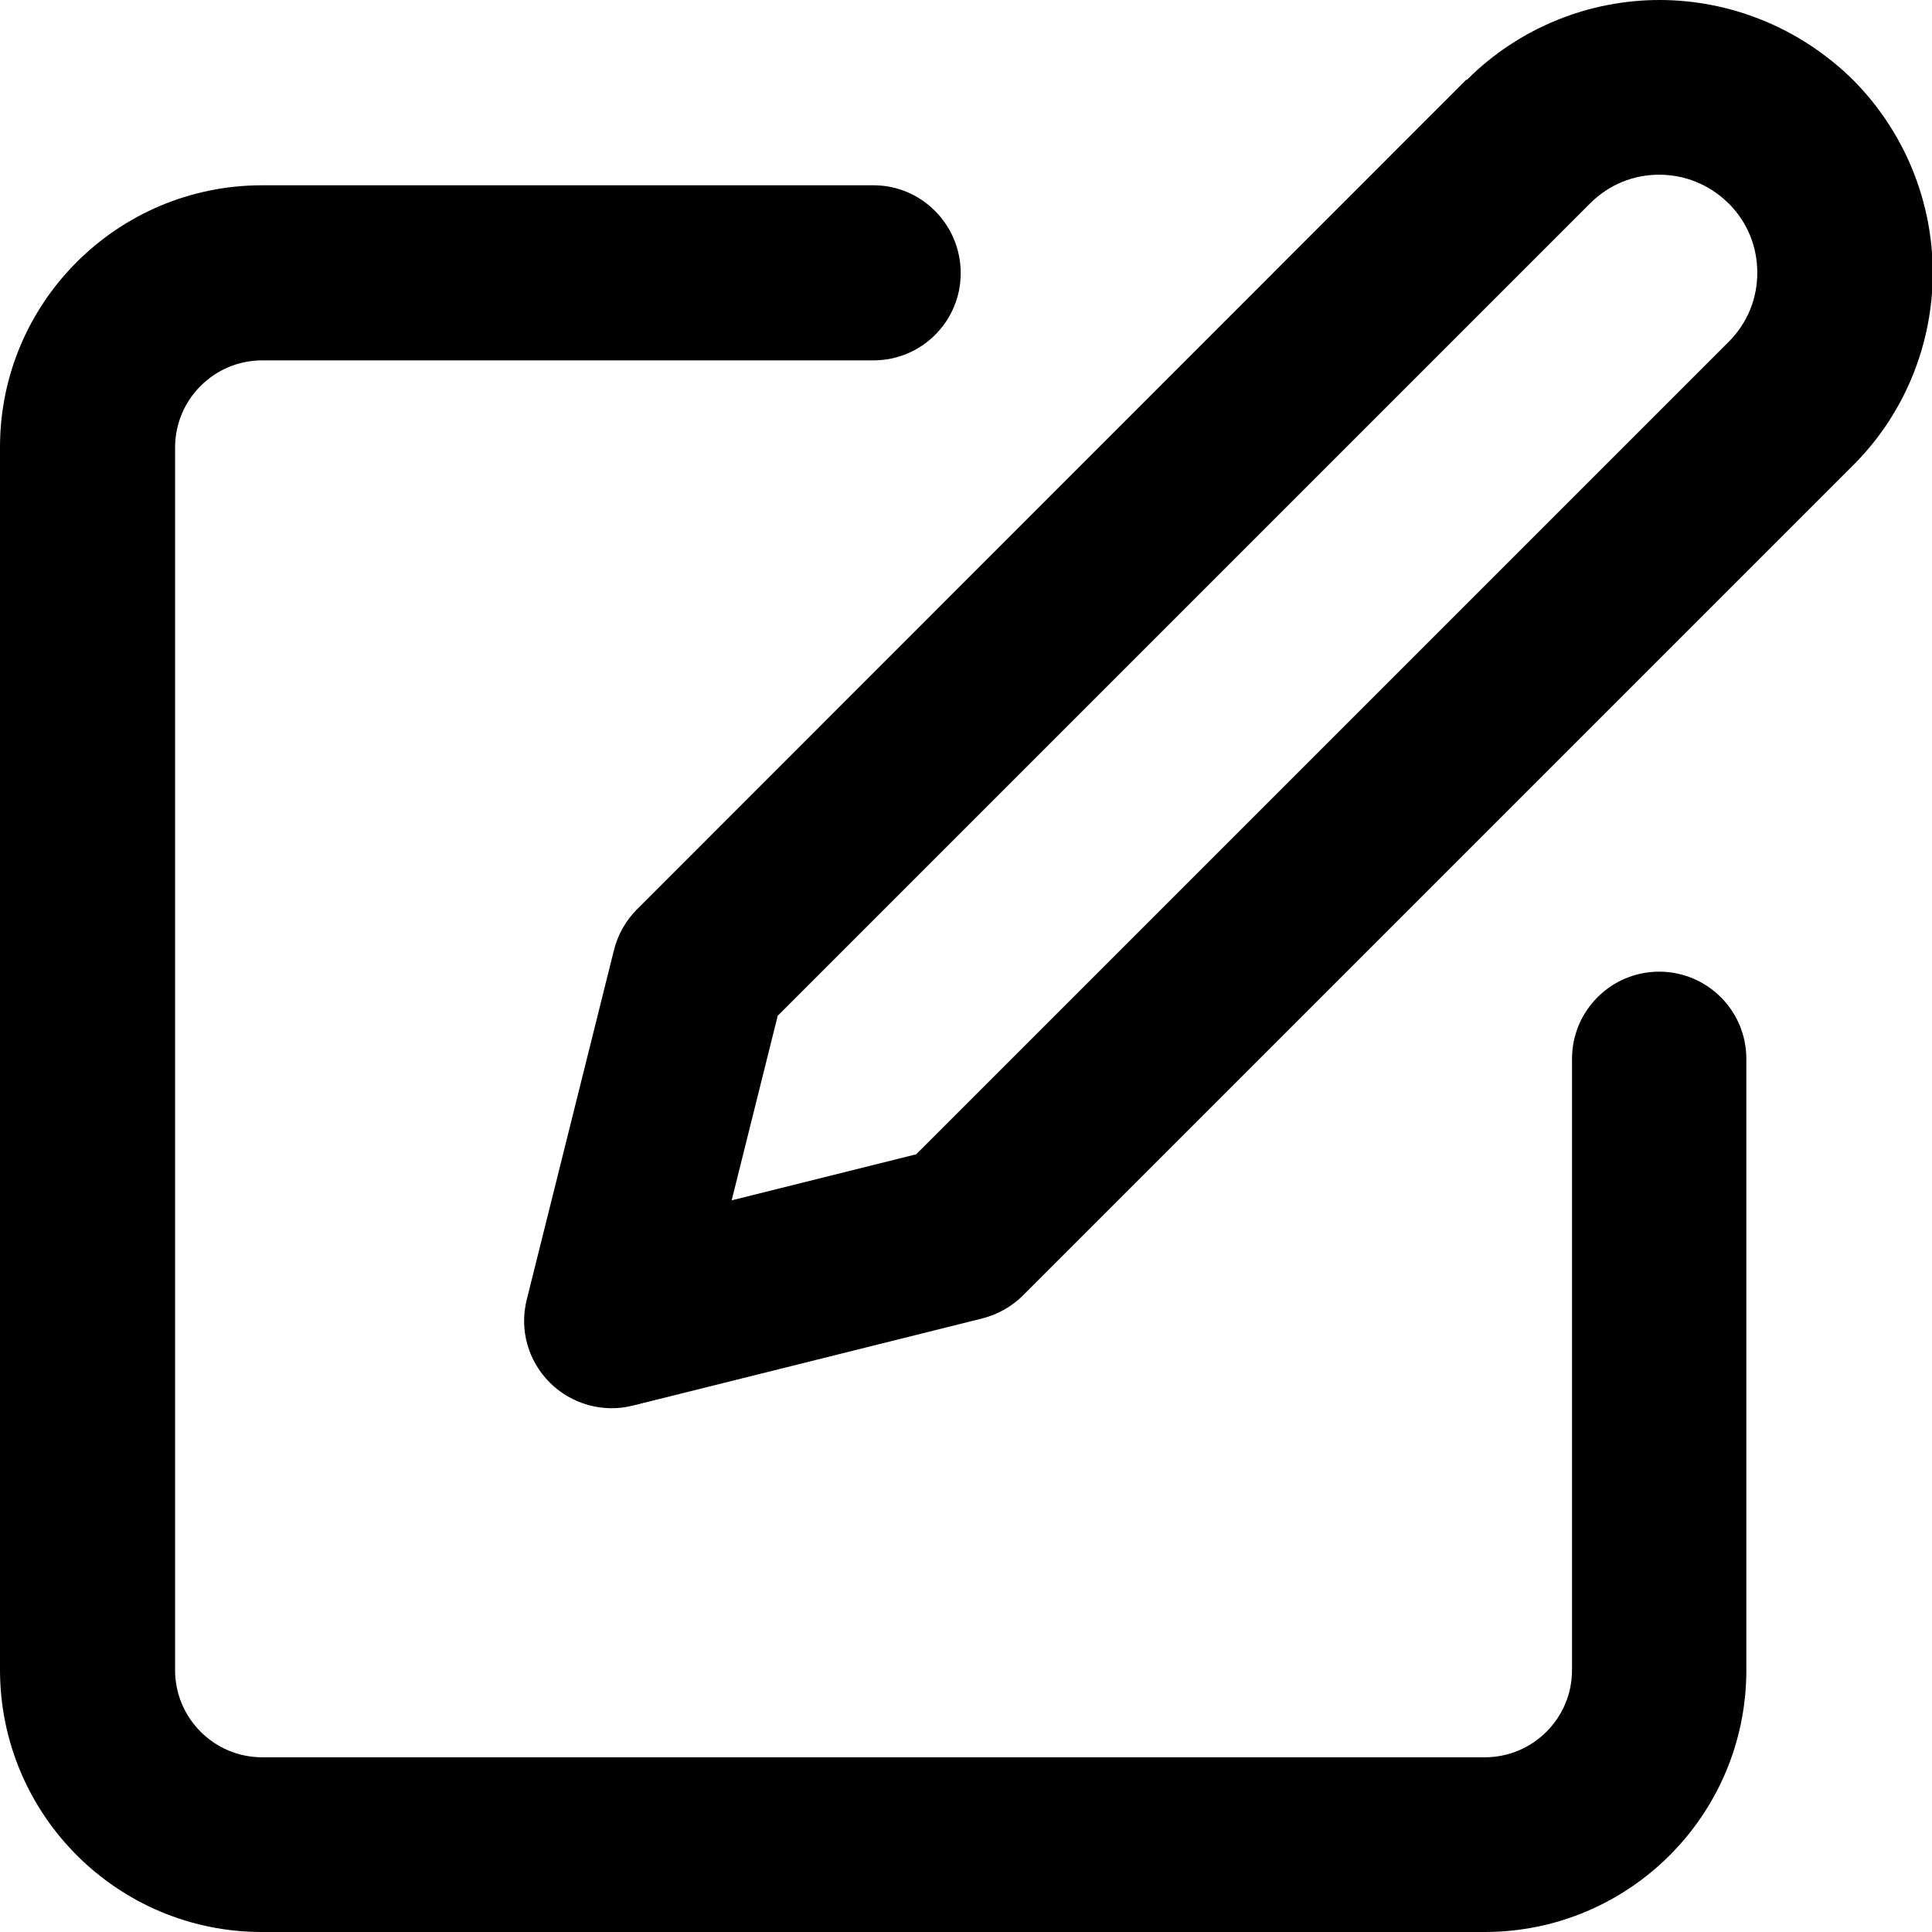
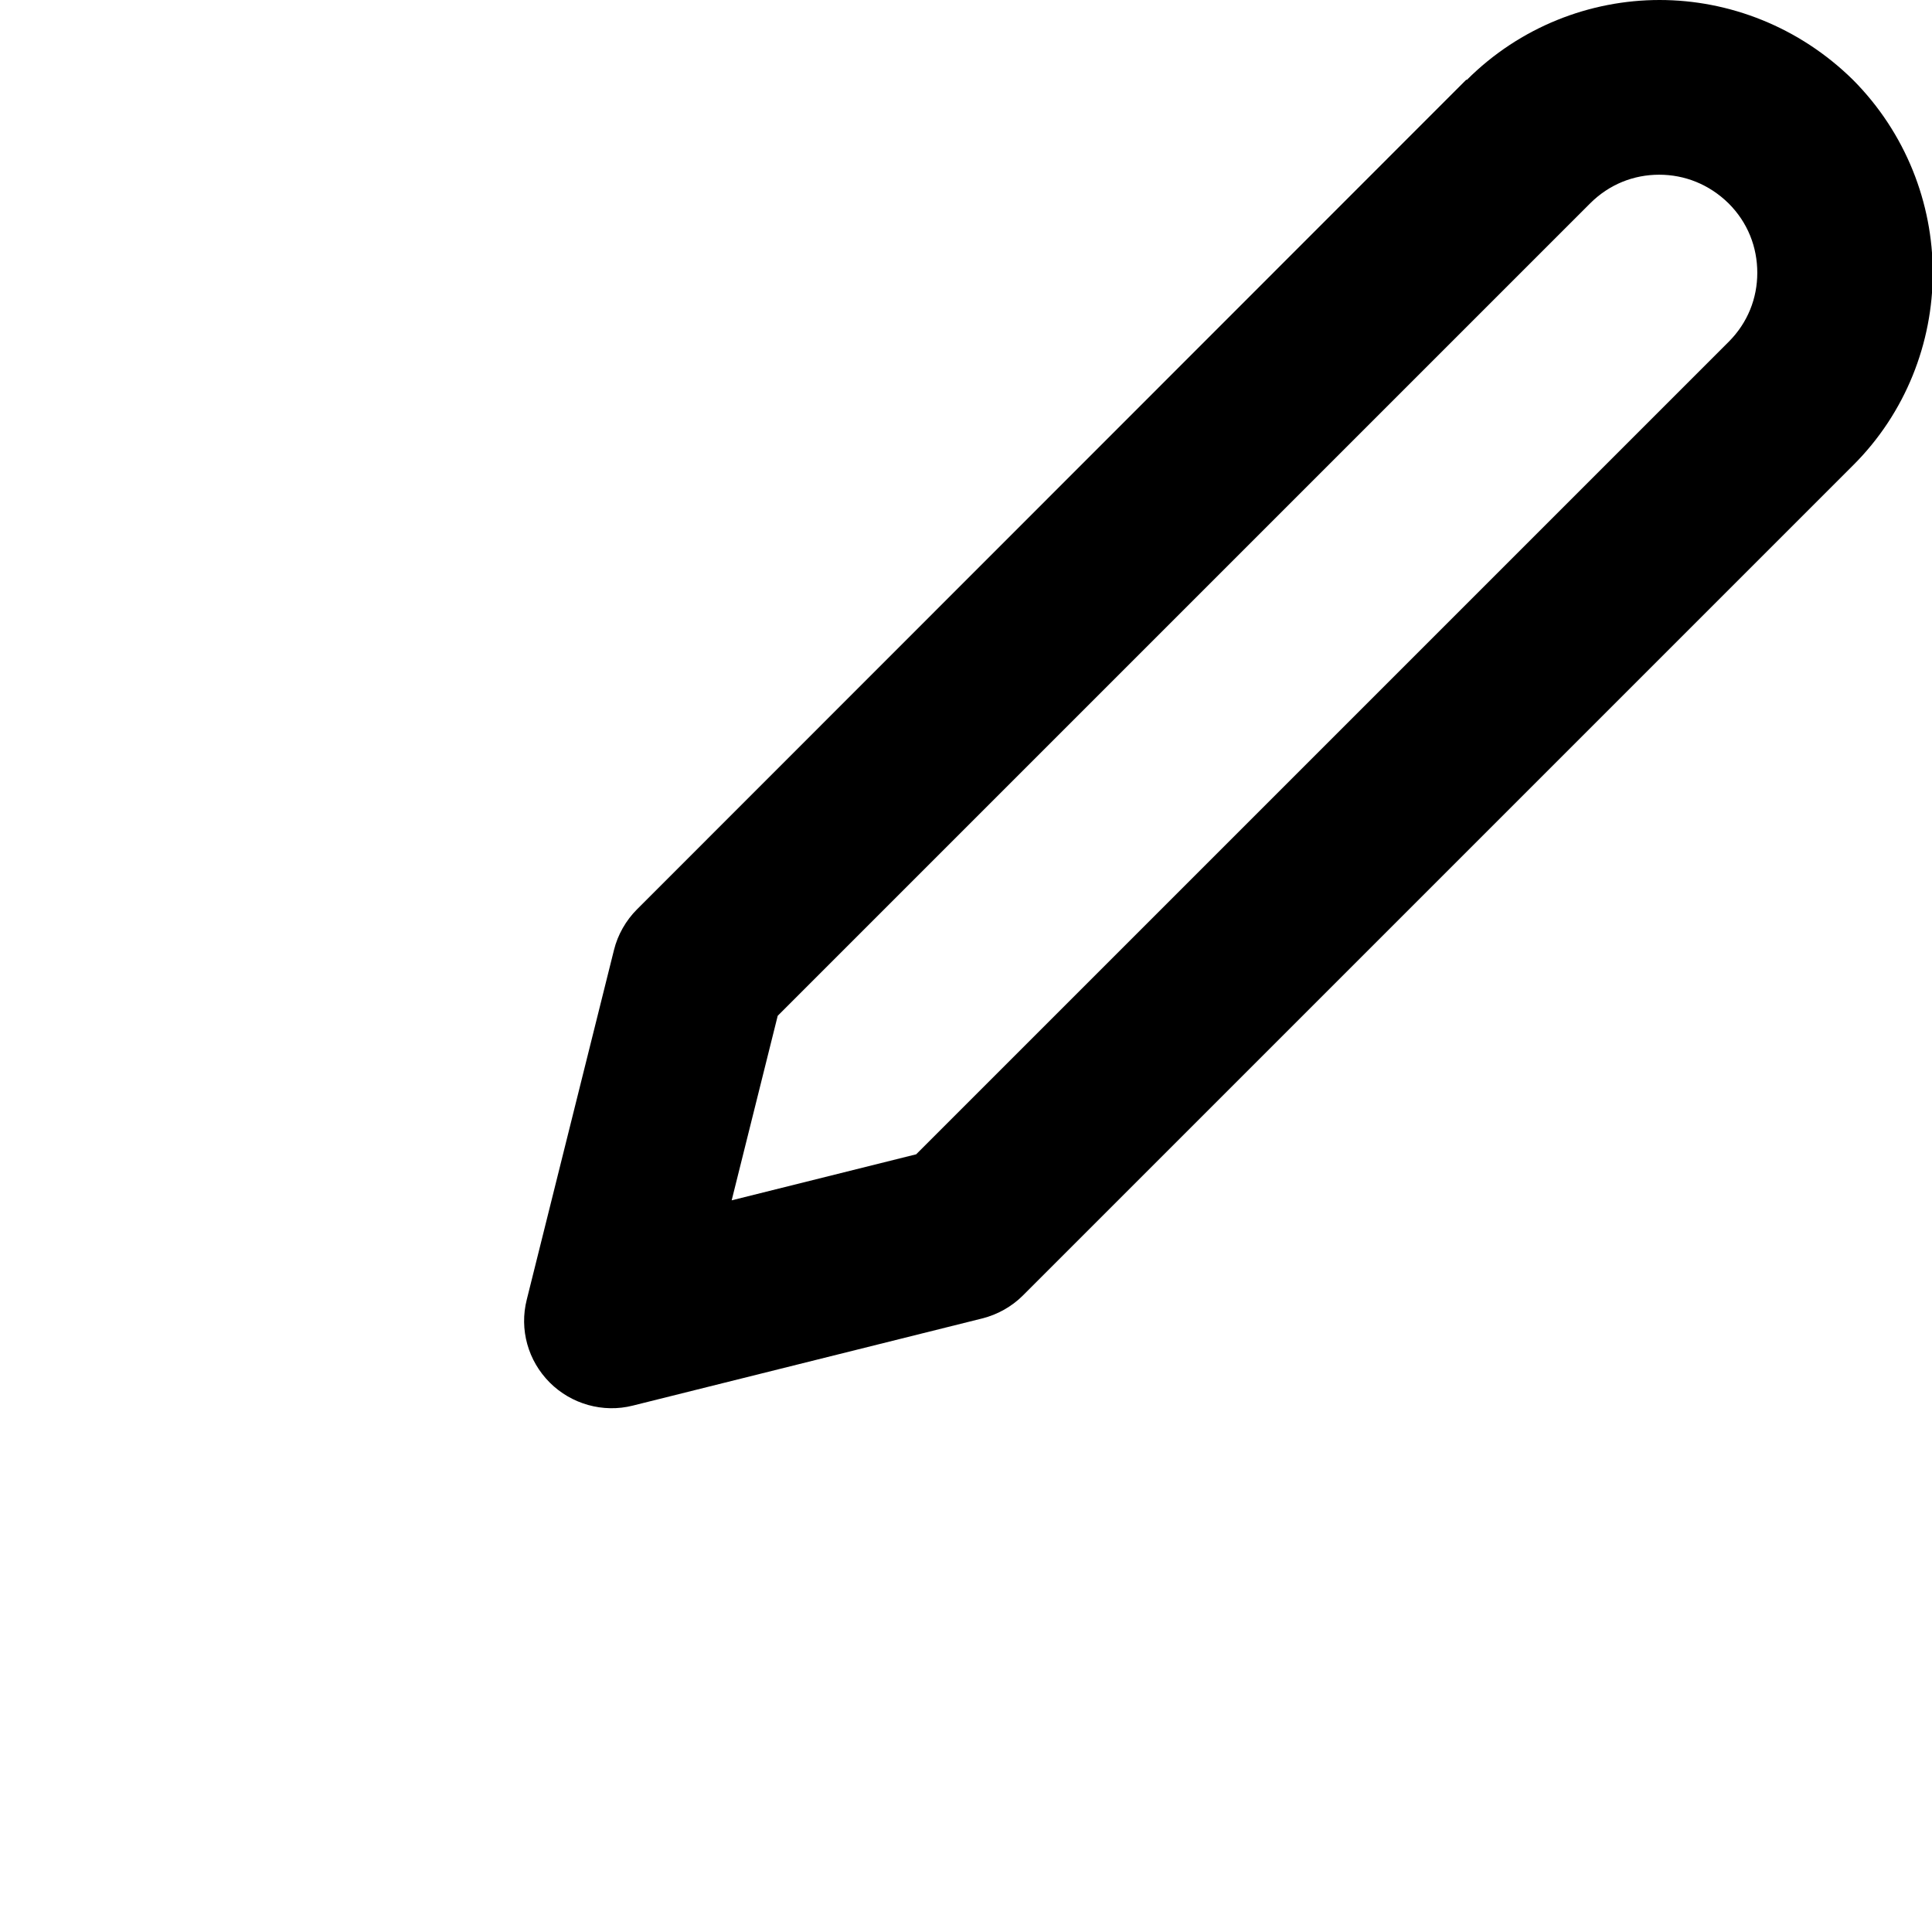
<svg xmlns="http://www.w3.org/2000/svg" enable-background="new 0 0 512 512" viewBox="0 0 512 512">
-   <path d="m231.5 49.1h-162c-38.4 0-69.5 31.1-69.5 69.4v324c0 38.4 31.1 69.5 69.4 69.5h324c38.4 0 69.4-31.1 69.4-69.4v-162c0-12.8-10.4-23.1-23.1-23.1-12.8 0-23.1 10.4-23.1 23.1v162c0 12.8-10.4 23.1-23.1 23.1h-324c-12.8 0-23.1-10.4-23.1-23.1v-324c0-12.8 10.4-23.1 23.1-23.1h162c12.8 0 23.1-10.4 23.1-23.1 0-12.9-10.4-23.3-23.1-23.3z" />
  <path d="m405 37.5 16.4 16.4c5.1-5.1 11.6-7.6 18.3-7.6s13.2 2.5 18.4 7.6c5.1 5.1 7.6 11.6 7.6 18.4 0 6.7-2.5 13.2-7.6 18.3l-215.3 215.3-48.9 12.2 12.2-48.9 215.3-215.3-16.4-16.4-16.4-16.4-219.8 219.9c-2.9 2.9-5.1 6.7-6.1 10.8l-23.1 92.6c-2 7.9.3 16.2 6.1 22 5.7 5.7 14.1 8.1 22 6.1l92.6-23.1c4-1 7.8-3.1 10.8-6.1l219.9-219.9c14.1-14 21.2-32.7 21.2-51.1s-7.1-37-21.1-51.1c-14.3-14.1-32.9-21.2-51.3-21.2s-37 7.1-51.1 21.2z" />
</svg>